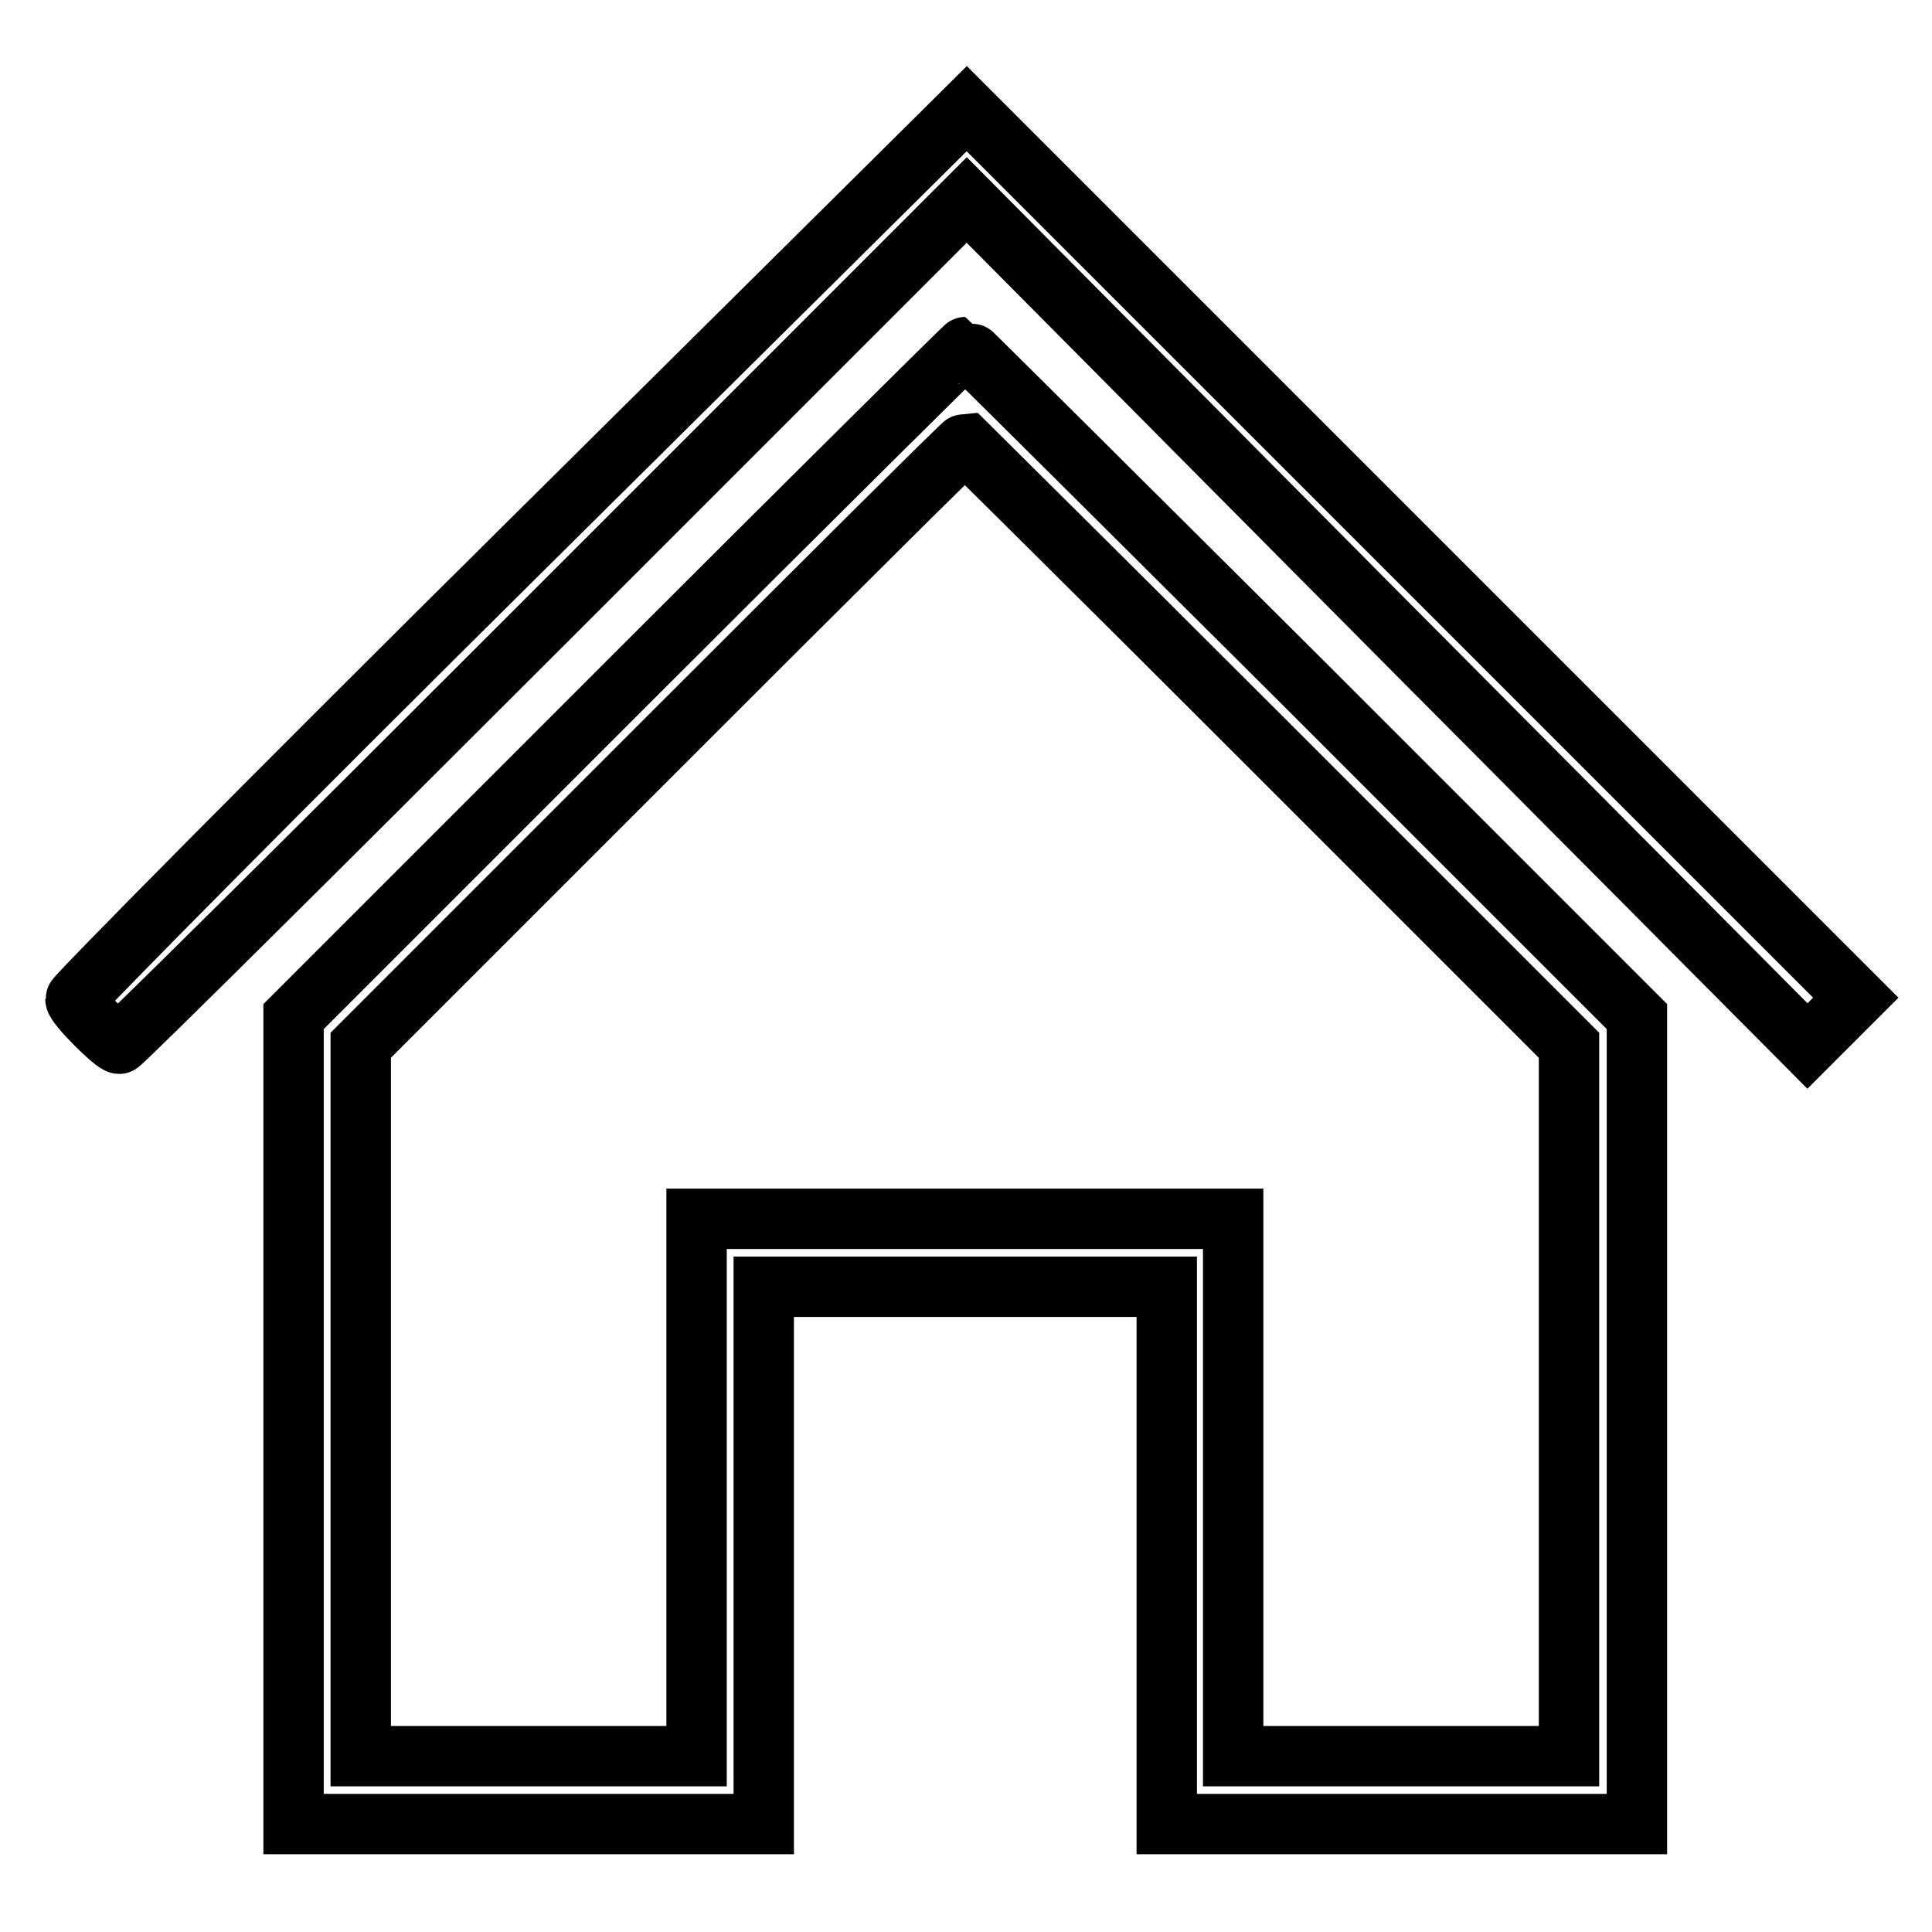
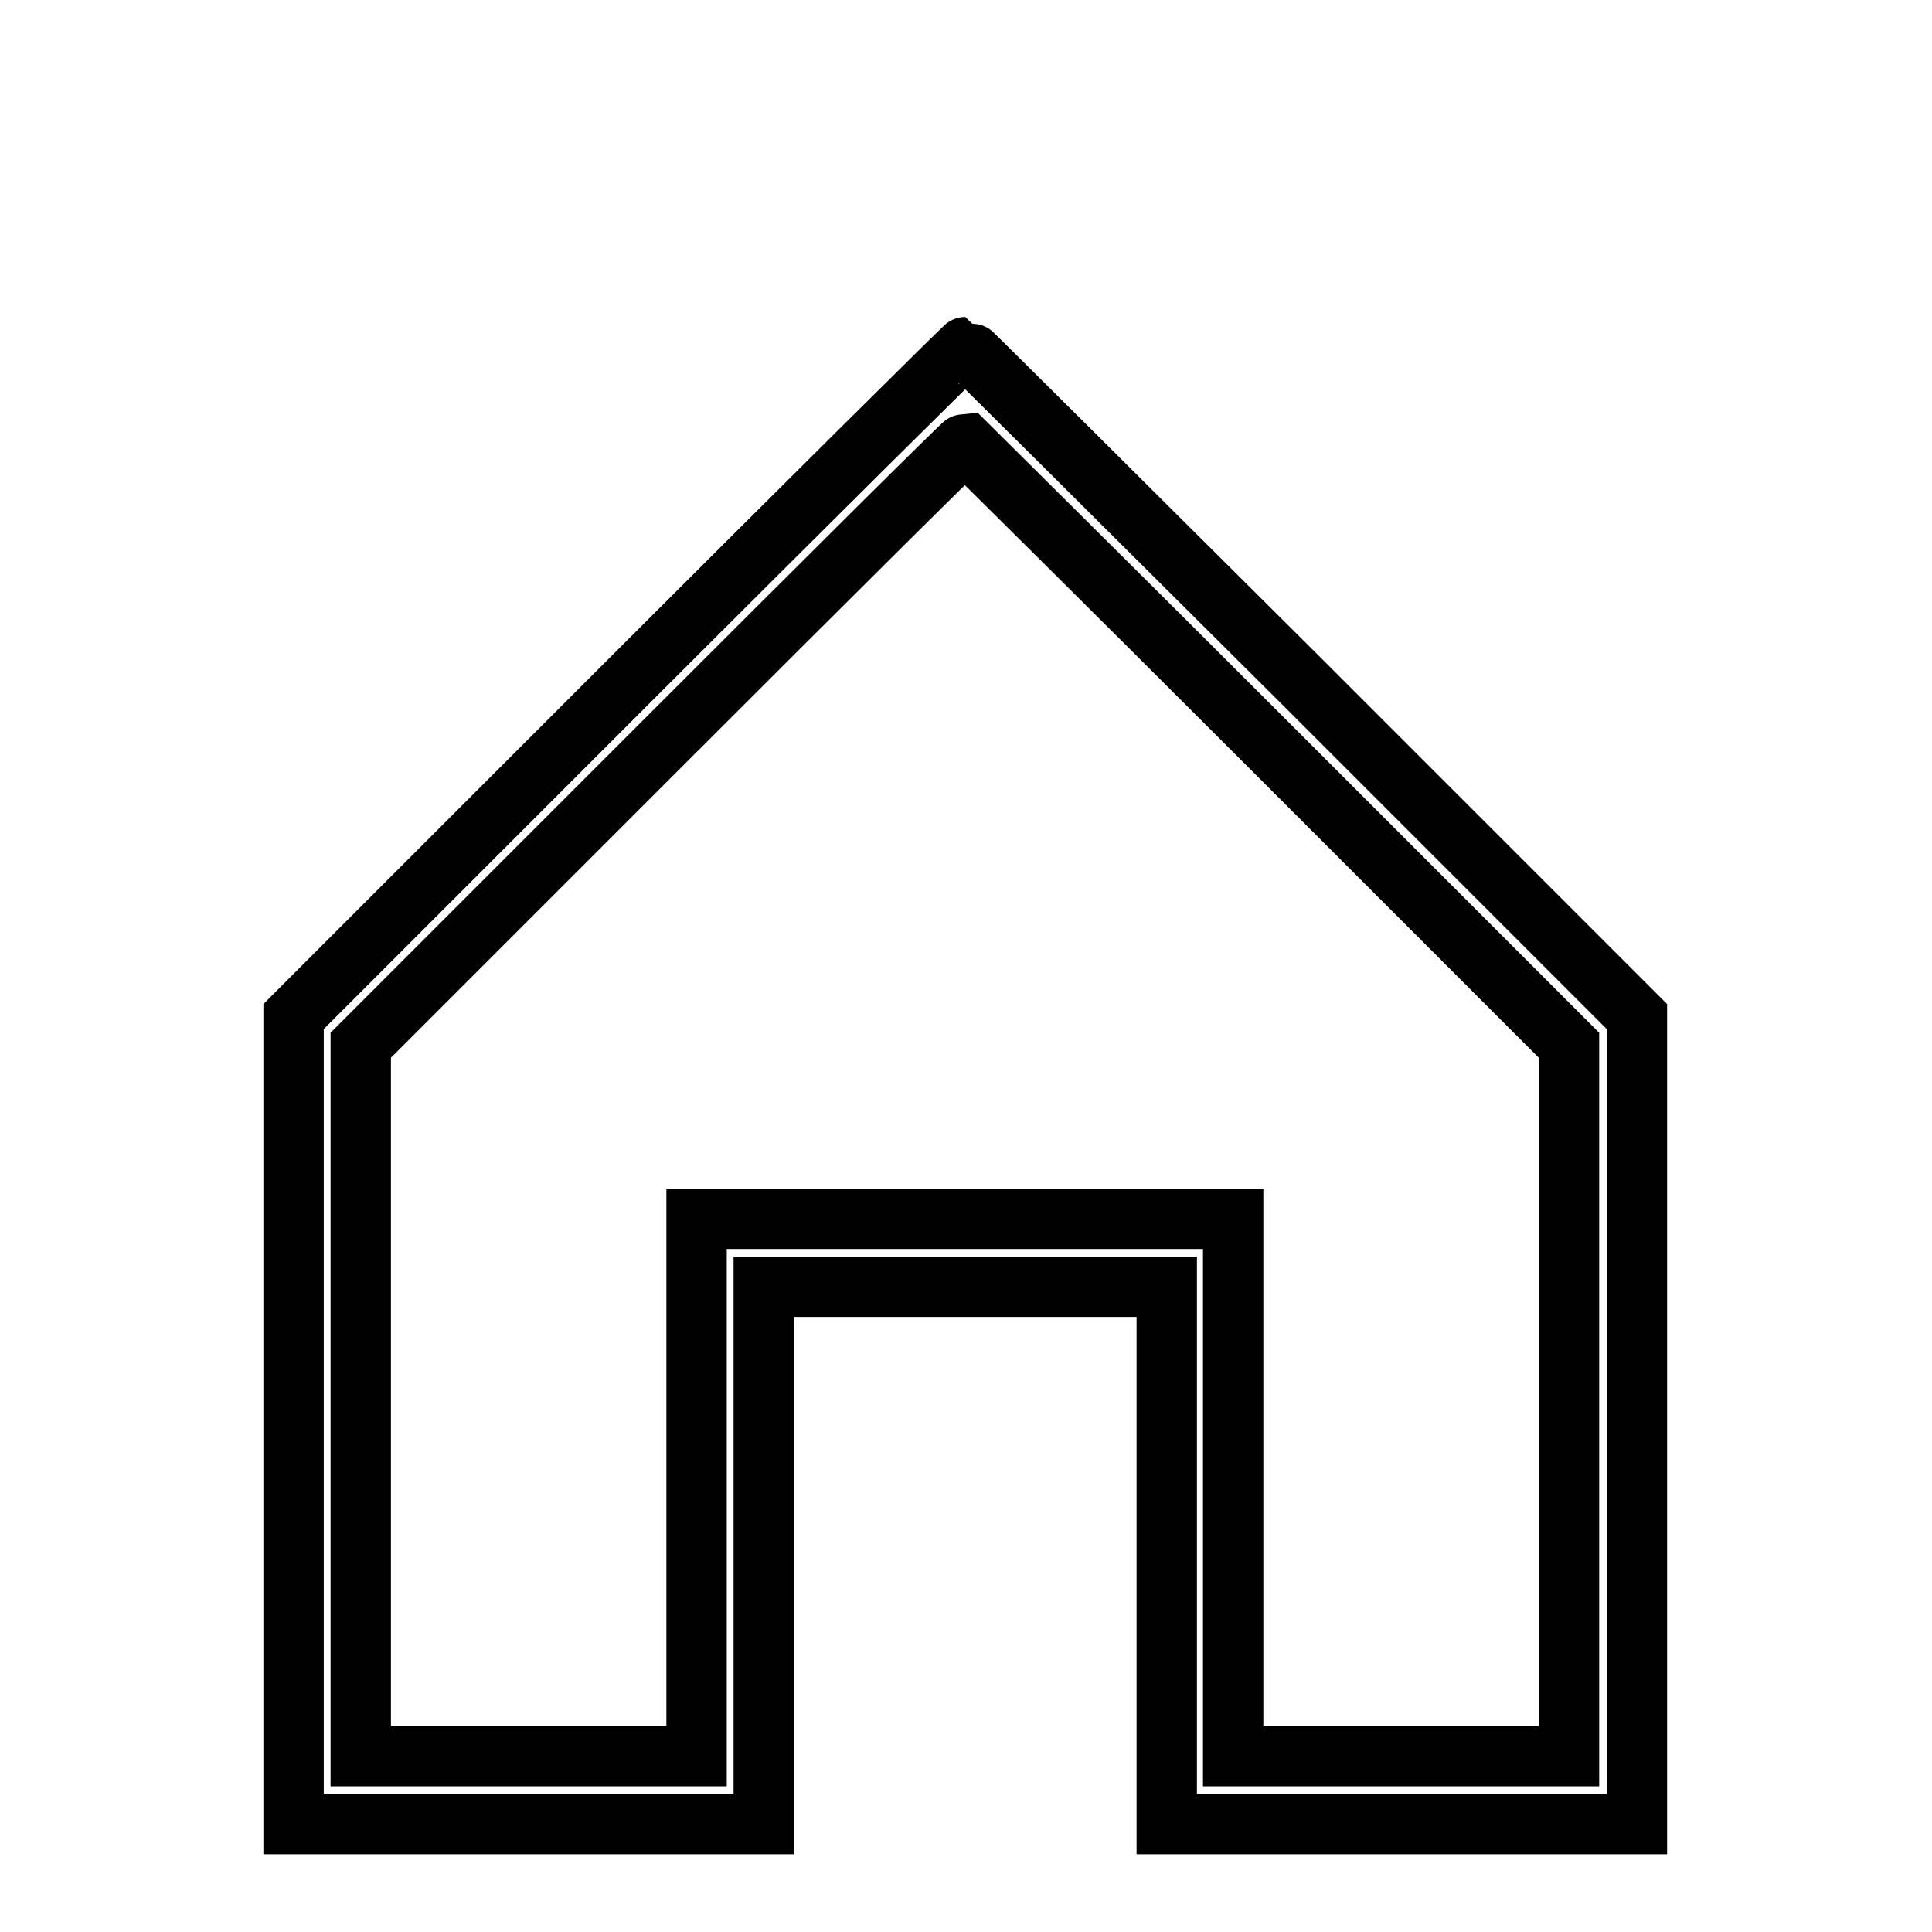
<svg xmlns="http://www.w3.org/2000/svg" version="1.1" x="0px" y="0px" viewBox="0 0 256 256" enable-background="new 0 0 256 256" xml:space="preserve">
  <g>
-     <path stroke-width="8" fill-opacity="0" stroke="#000000" d="M69,73c-32.5,32.2-59,59-59,59.4c0,0.8,5.1,5.9,5.8,5.9c0.3,0,25.7-25.2,56.4-55.9l55.9-55.9l55.7,56.1 l55.7,56l3.2-3.2l3.2-3.2l-58.9-58.9l-58.9-58.9L69,73z" />
    <path stroke-width="8" fill-opacity="0" stroke="#000000" d="M83.2,90.4l-44.3,44.3v107h62.3v-71.2h53.4v71.2h62.3v-107l-44.4-44.4C148.1,66,128,46,127.9,46 S107.6,66,83.2,90.4z M168,98.6l39.9,39.9v94.2h-44.5v-71.2H92.3v71.2H47.8v-94.2l39.9-39.9c22-22,40-39.9,40.2-39.9 C128,58.8,146.1,76.7,168,98.6L168,98.6z" />
  </g>
</svg>